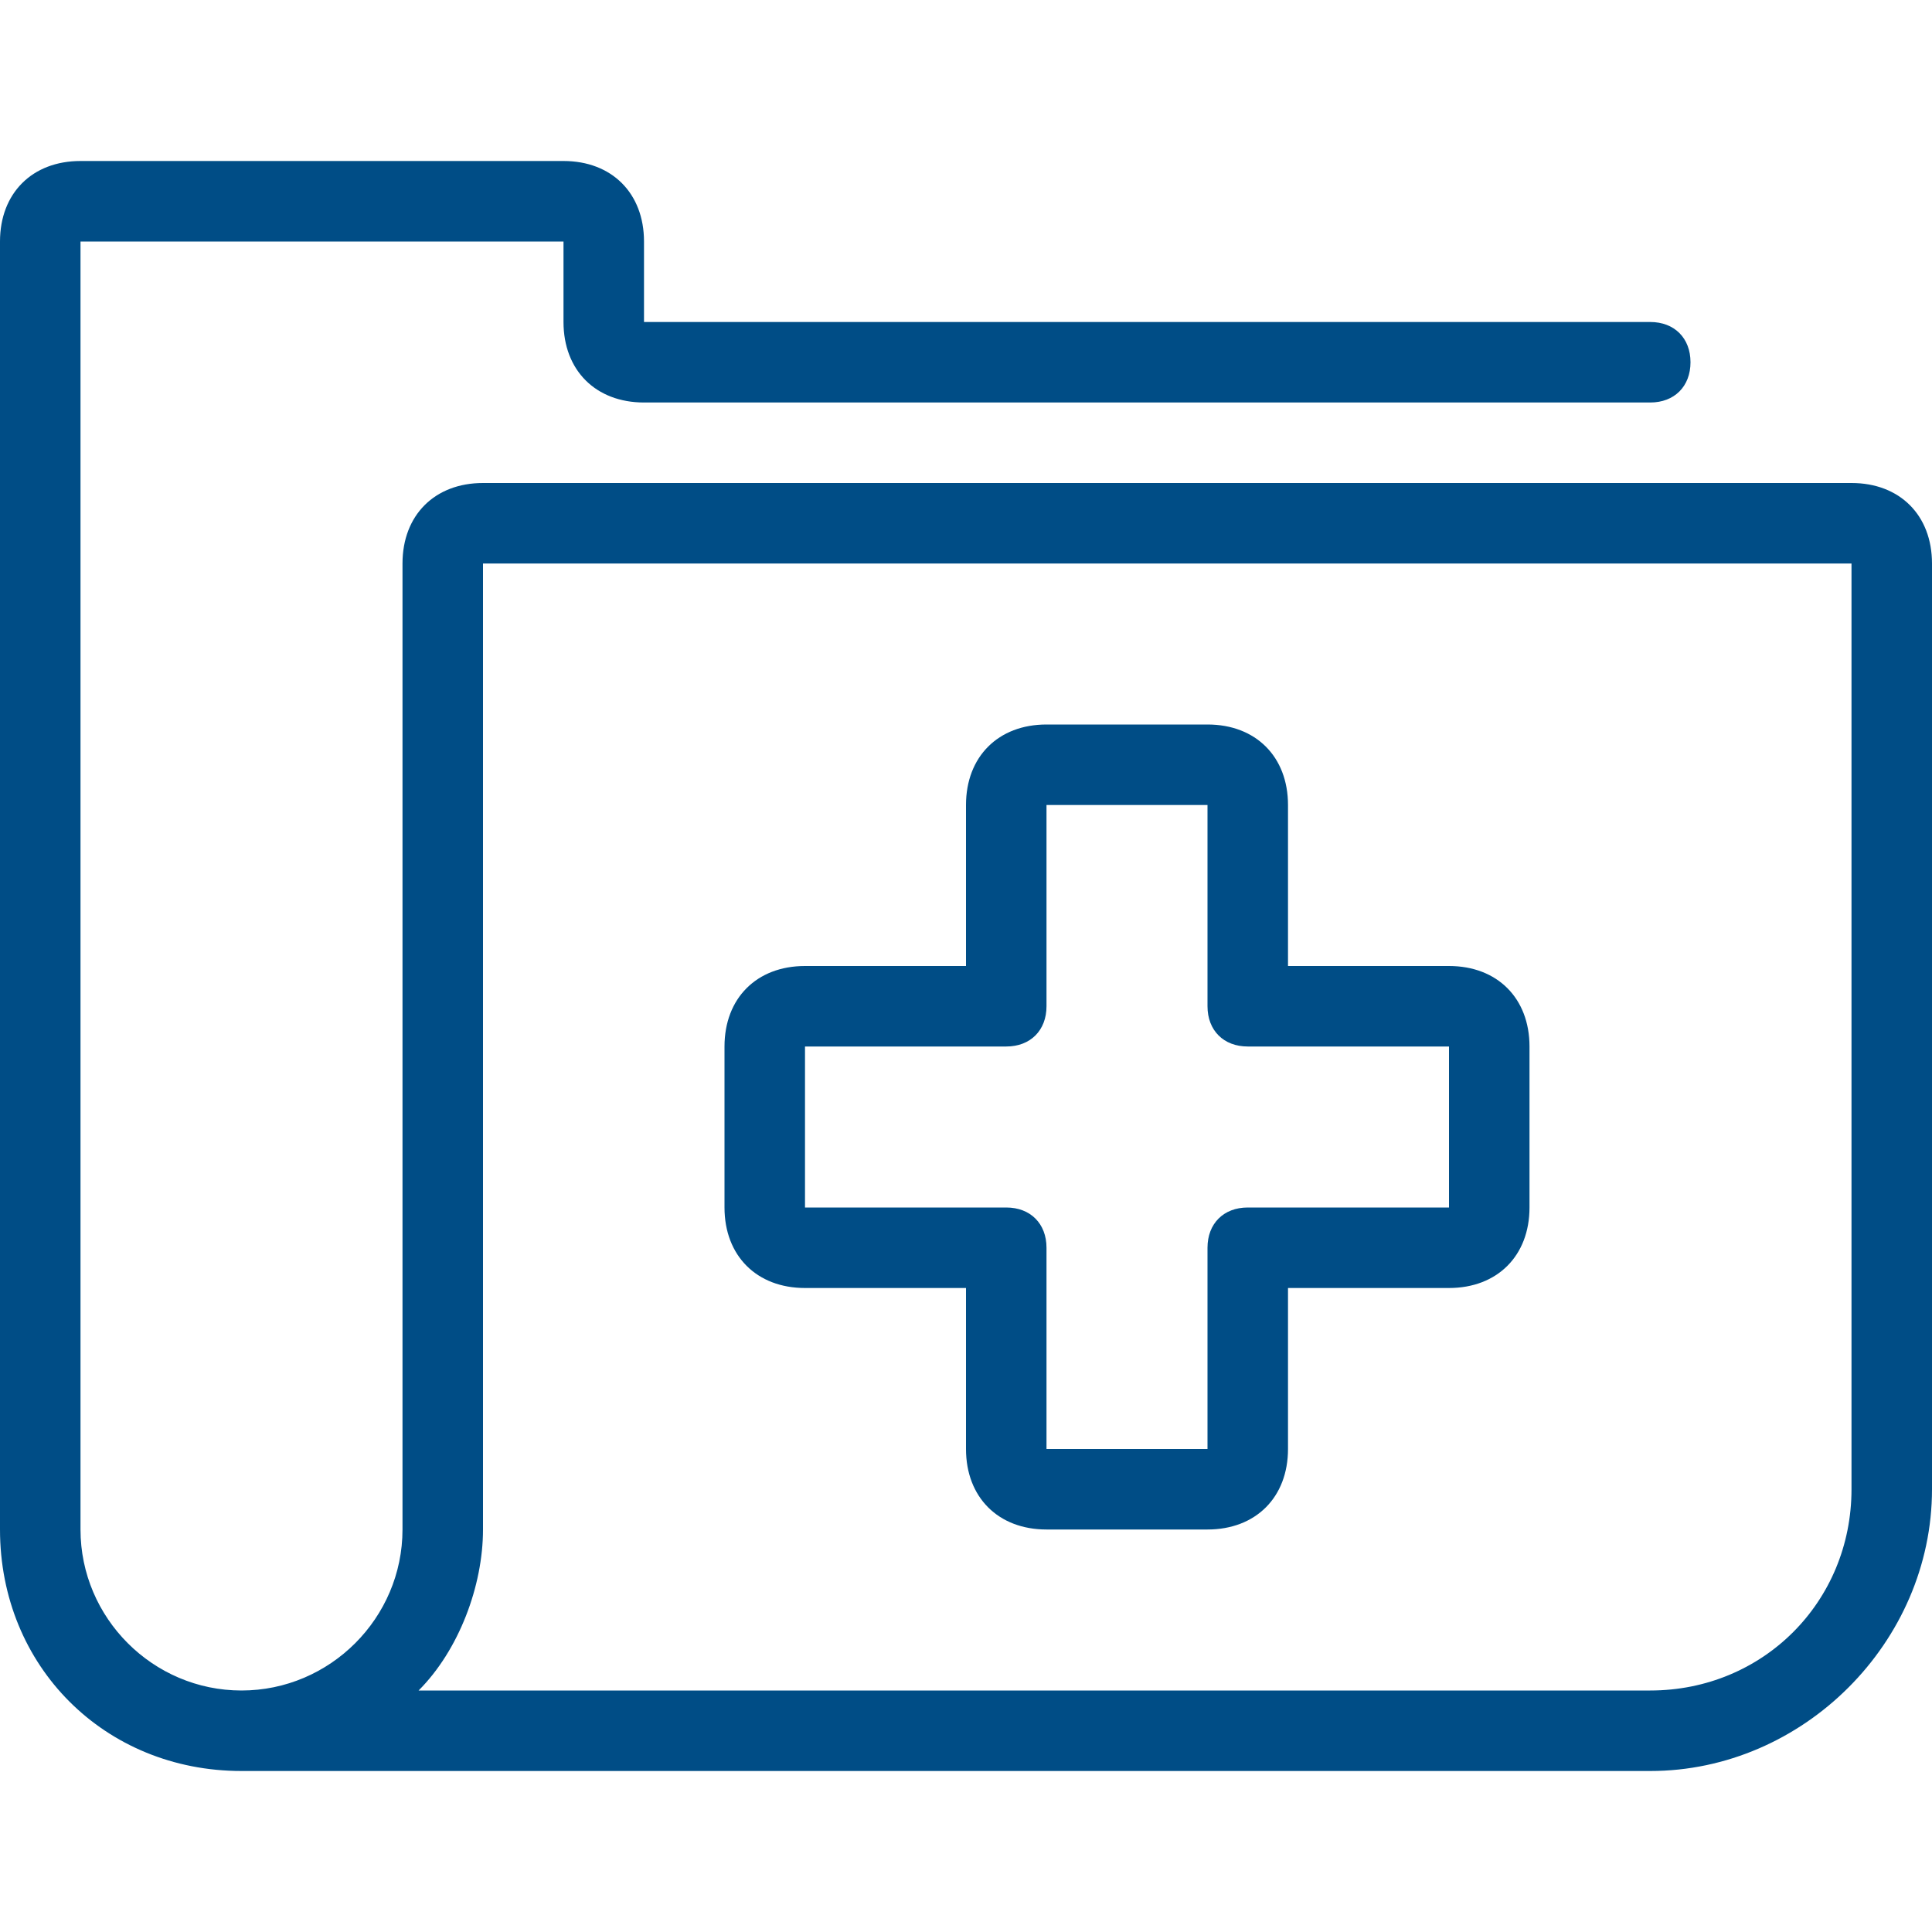
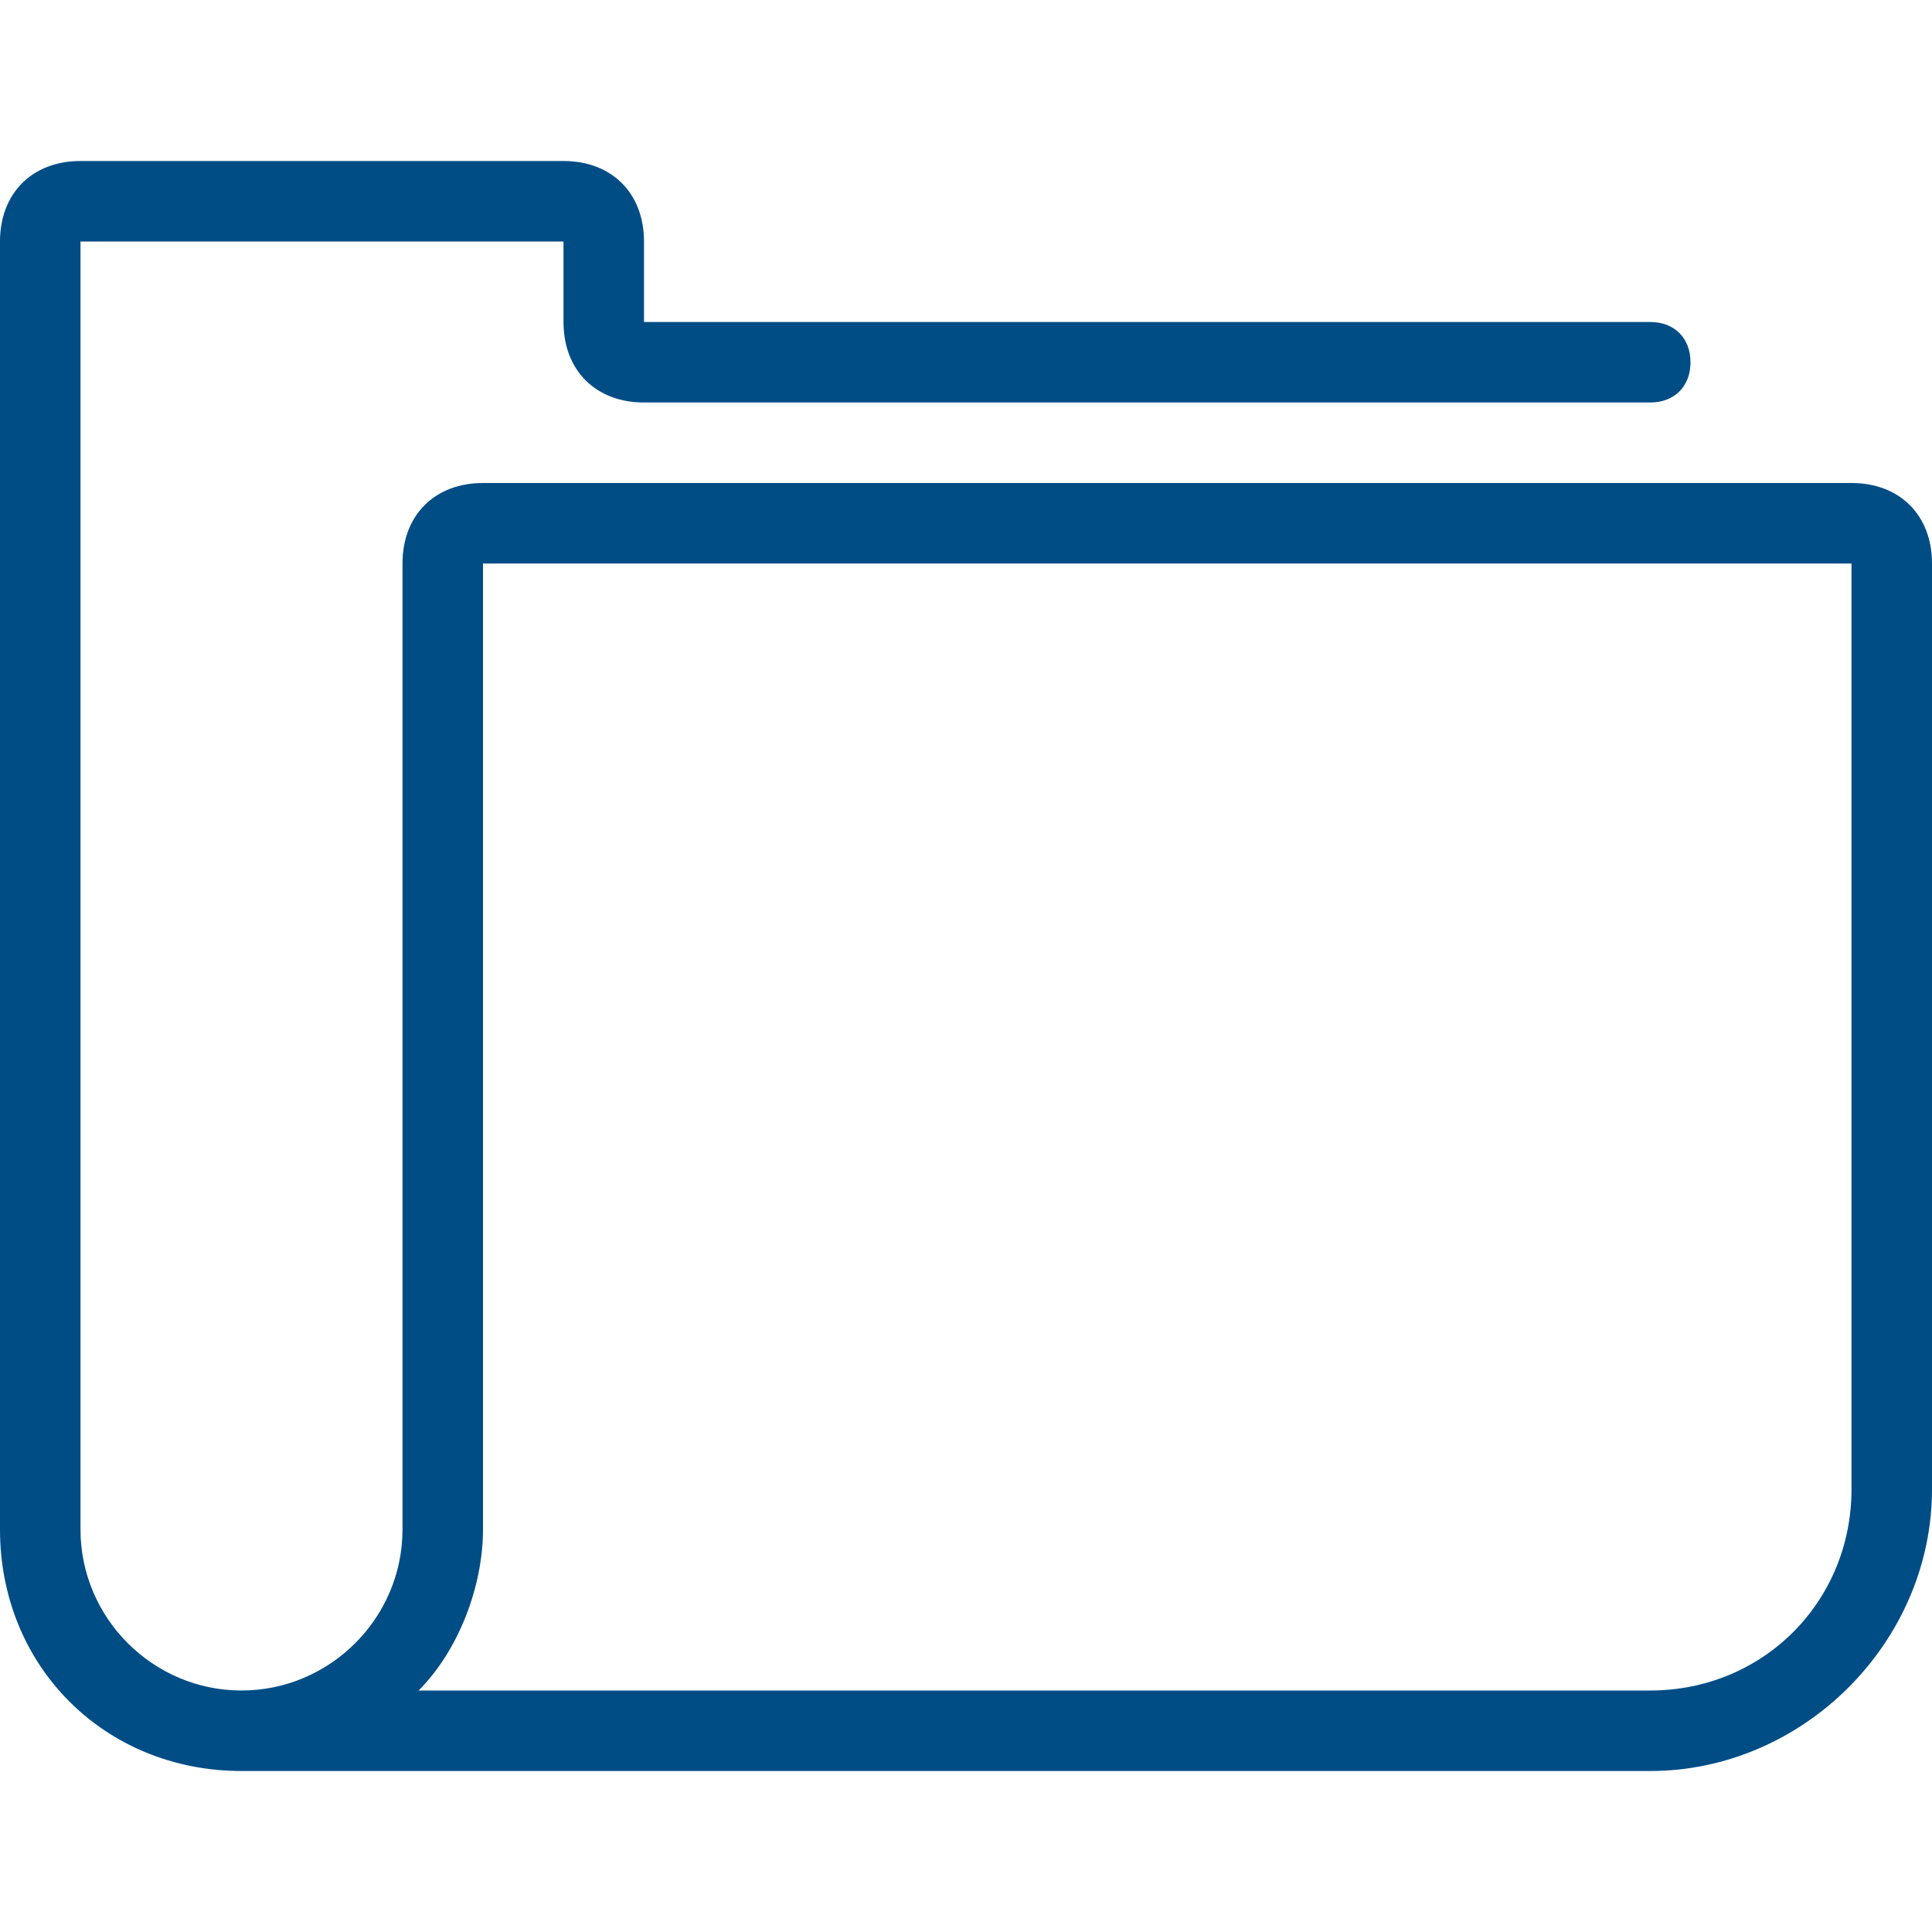
<svg xmlns="http://www.w3.org/2000/svg" version="1.1" id="Light" x="0px" y="0px" viewBox="0 0 24 24" style="enable-background:new 0 0 24 24;" xml:space="preserve">
  <style type="text/css">
	.st0{fill:#004D86;}
</style>
  <g>
-     <path class="st0" d="M13,19c-0.6,0-1-0.4-1-1v-2h-2c-0.6,0-1-0.4-1-1v-2c0-0.6,0.4-1,1-1h2v-2c0-0.6,0.4-1,1-1h2c0.6,0,1,0.4,1,1v2   h2c0.6,0,1,0.4,1,1v2c0,0.6-0.4,1-1,1h-2v2c0,0.6-0.4,1-1,1H13z M10,15h2.5c0.3,0,0.5,0.2,0.5,0.5V18h2v-2.5c0-0.3,0.2-0.5,0.5-0.5   H18v-2h-2.5c-0.3,0-0.5-0.2-0.5-0.5V10h-2v2.5c0,0.3-0.2,0.5-0.5,0.5H10V15z" />
    <path class="st0" d="M3,22c-1.7,0-3-1.3-3-3V3c0-0.6,0.4-1,1-1h6c0.6,0,1,0.4,1,1v1h12.5C20.8,4,21,4.2,21,4.5S20.8,5,20.5,5H8   C7.4,5,7,4.6,7,4V3H1v16c0,1.1,0.9,2,2,2s2-0.9,2-2V7c0-0.6,0.4-1,1-1h17c0.6,0,1,0.4,1,1v11.5c0,1.9-1.6,3.5-3.5,3.5H3z M20.5,21   c1.4,0,2.5-1.1,2.5-2.5V7H6v12c0,0.7-0.3,1.5-0.8,2H20.5z" />
  </g>
</svg>